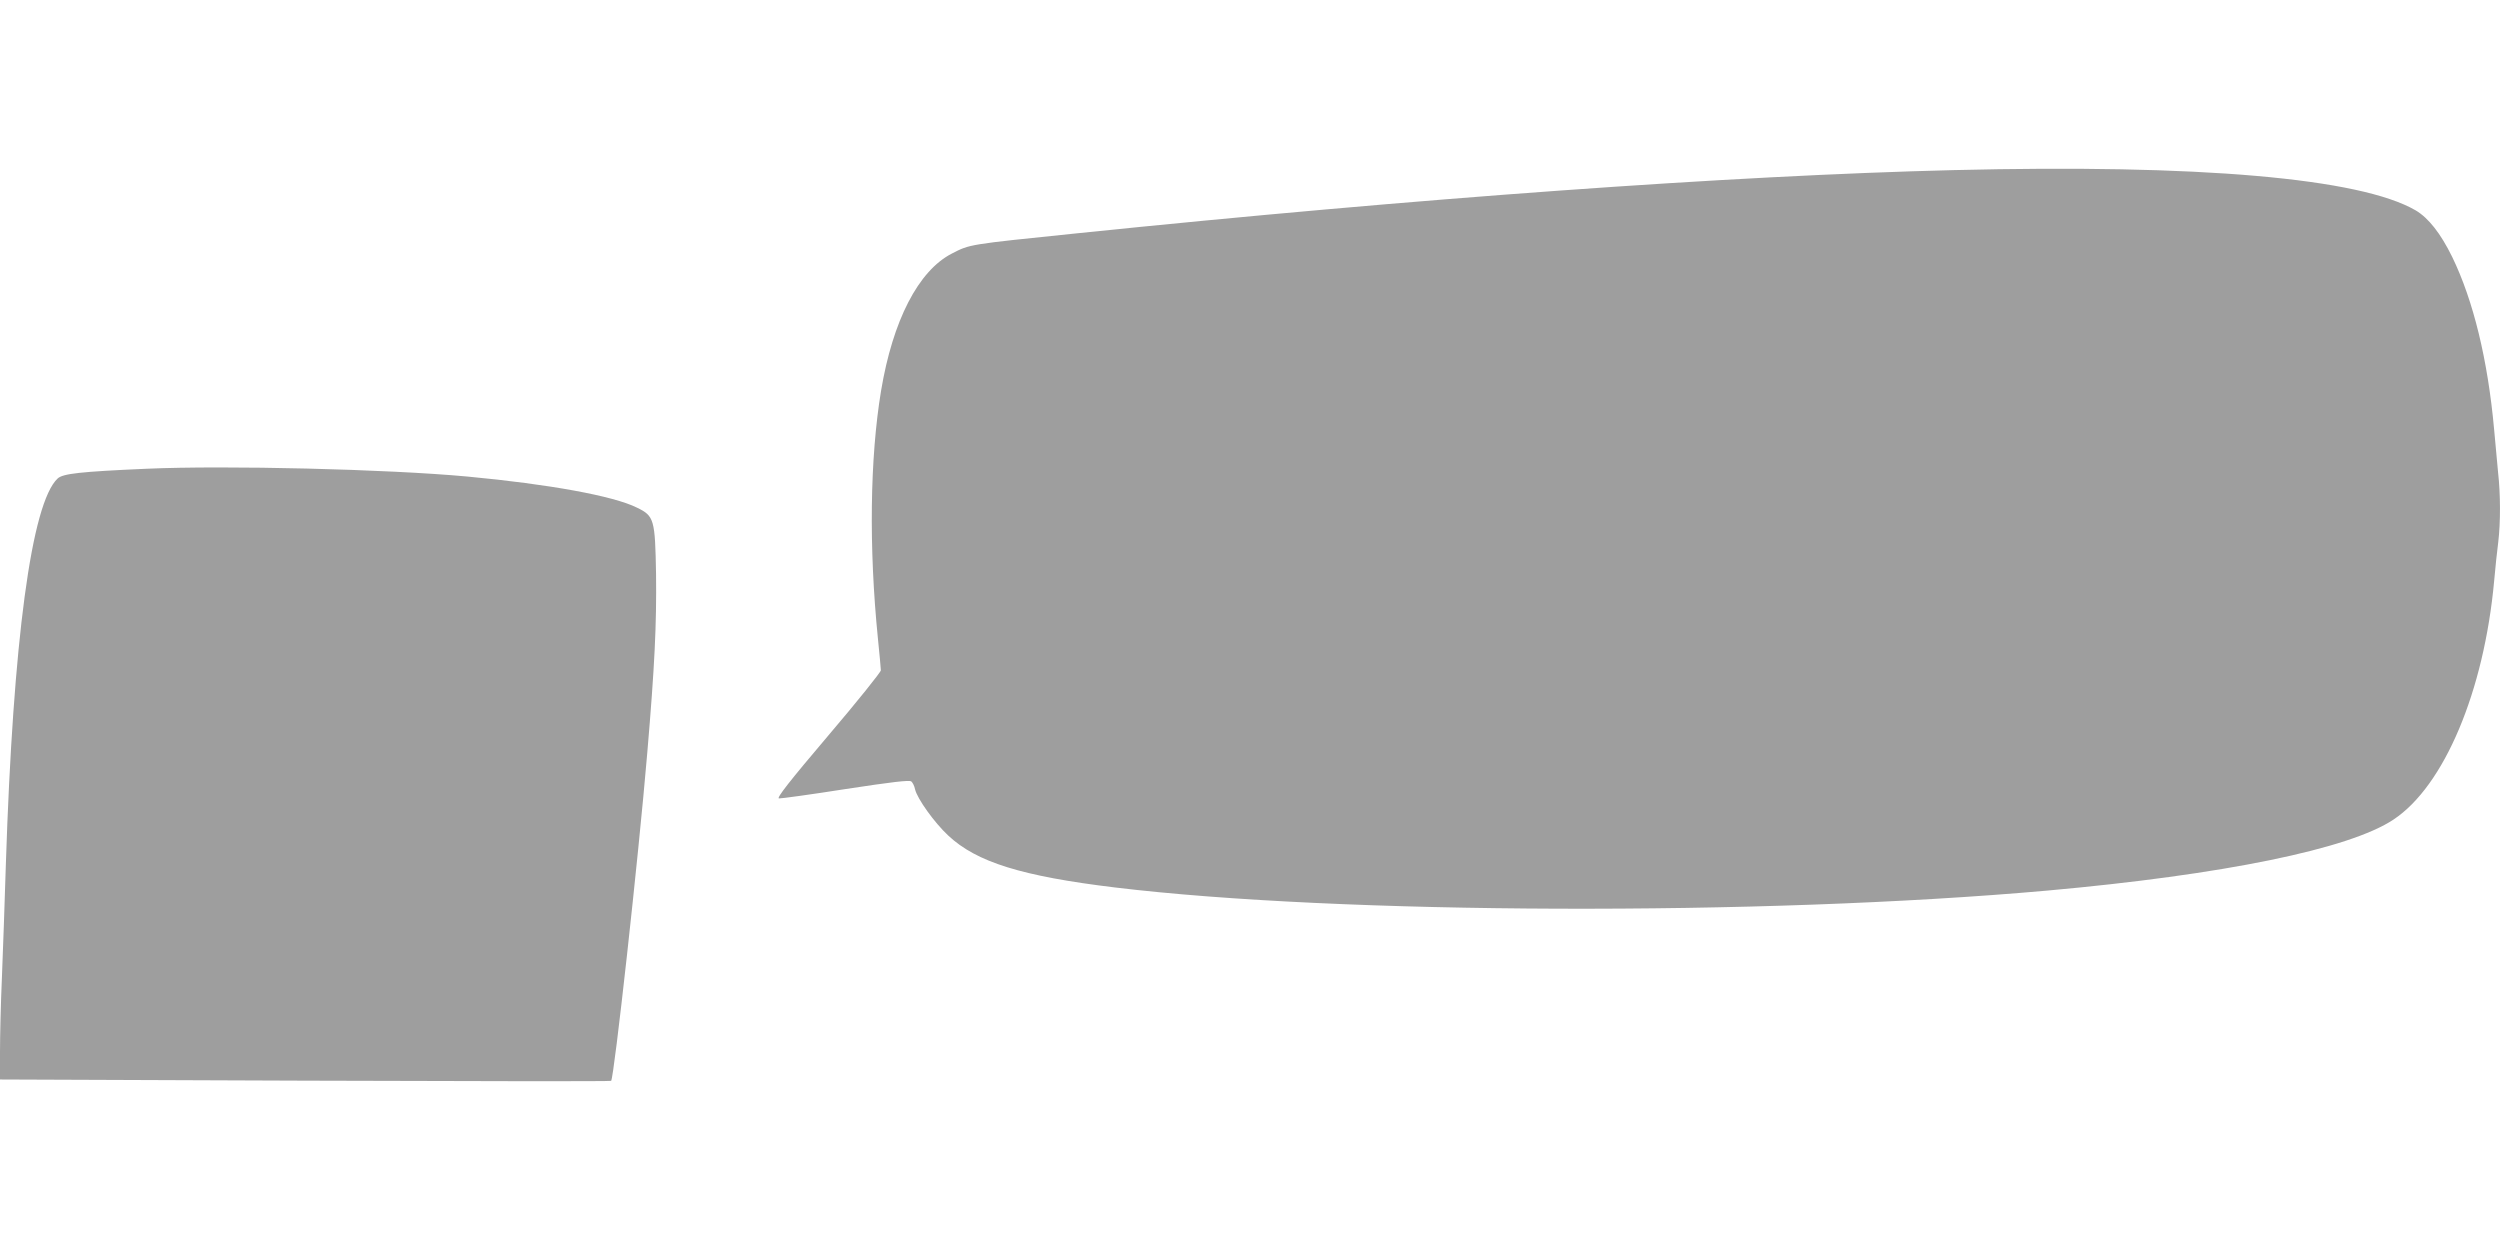
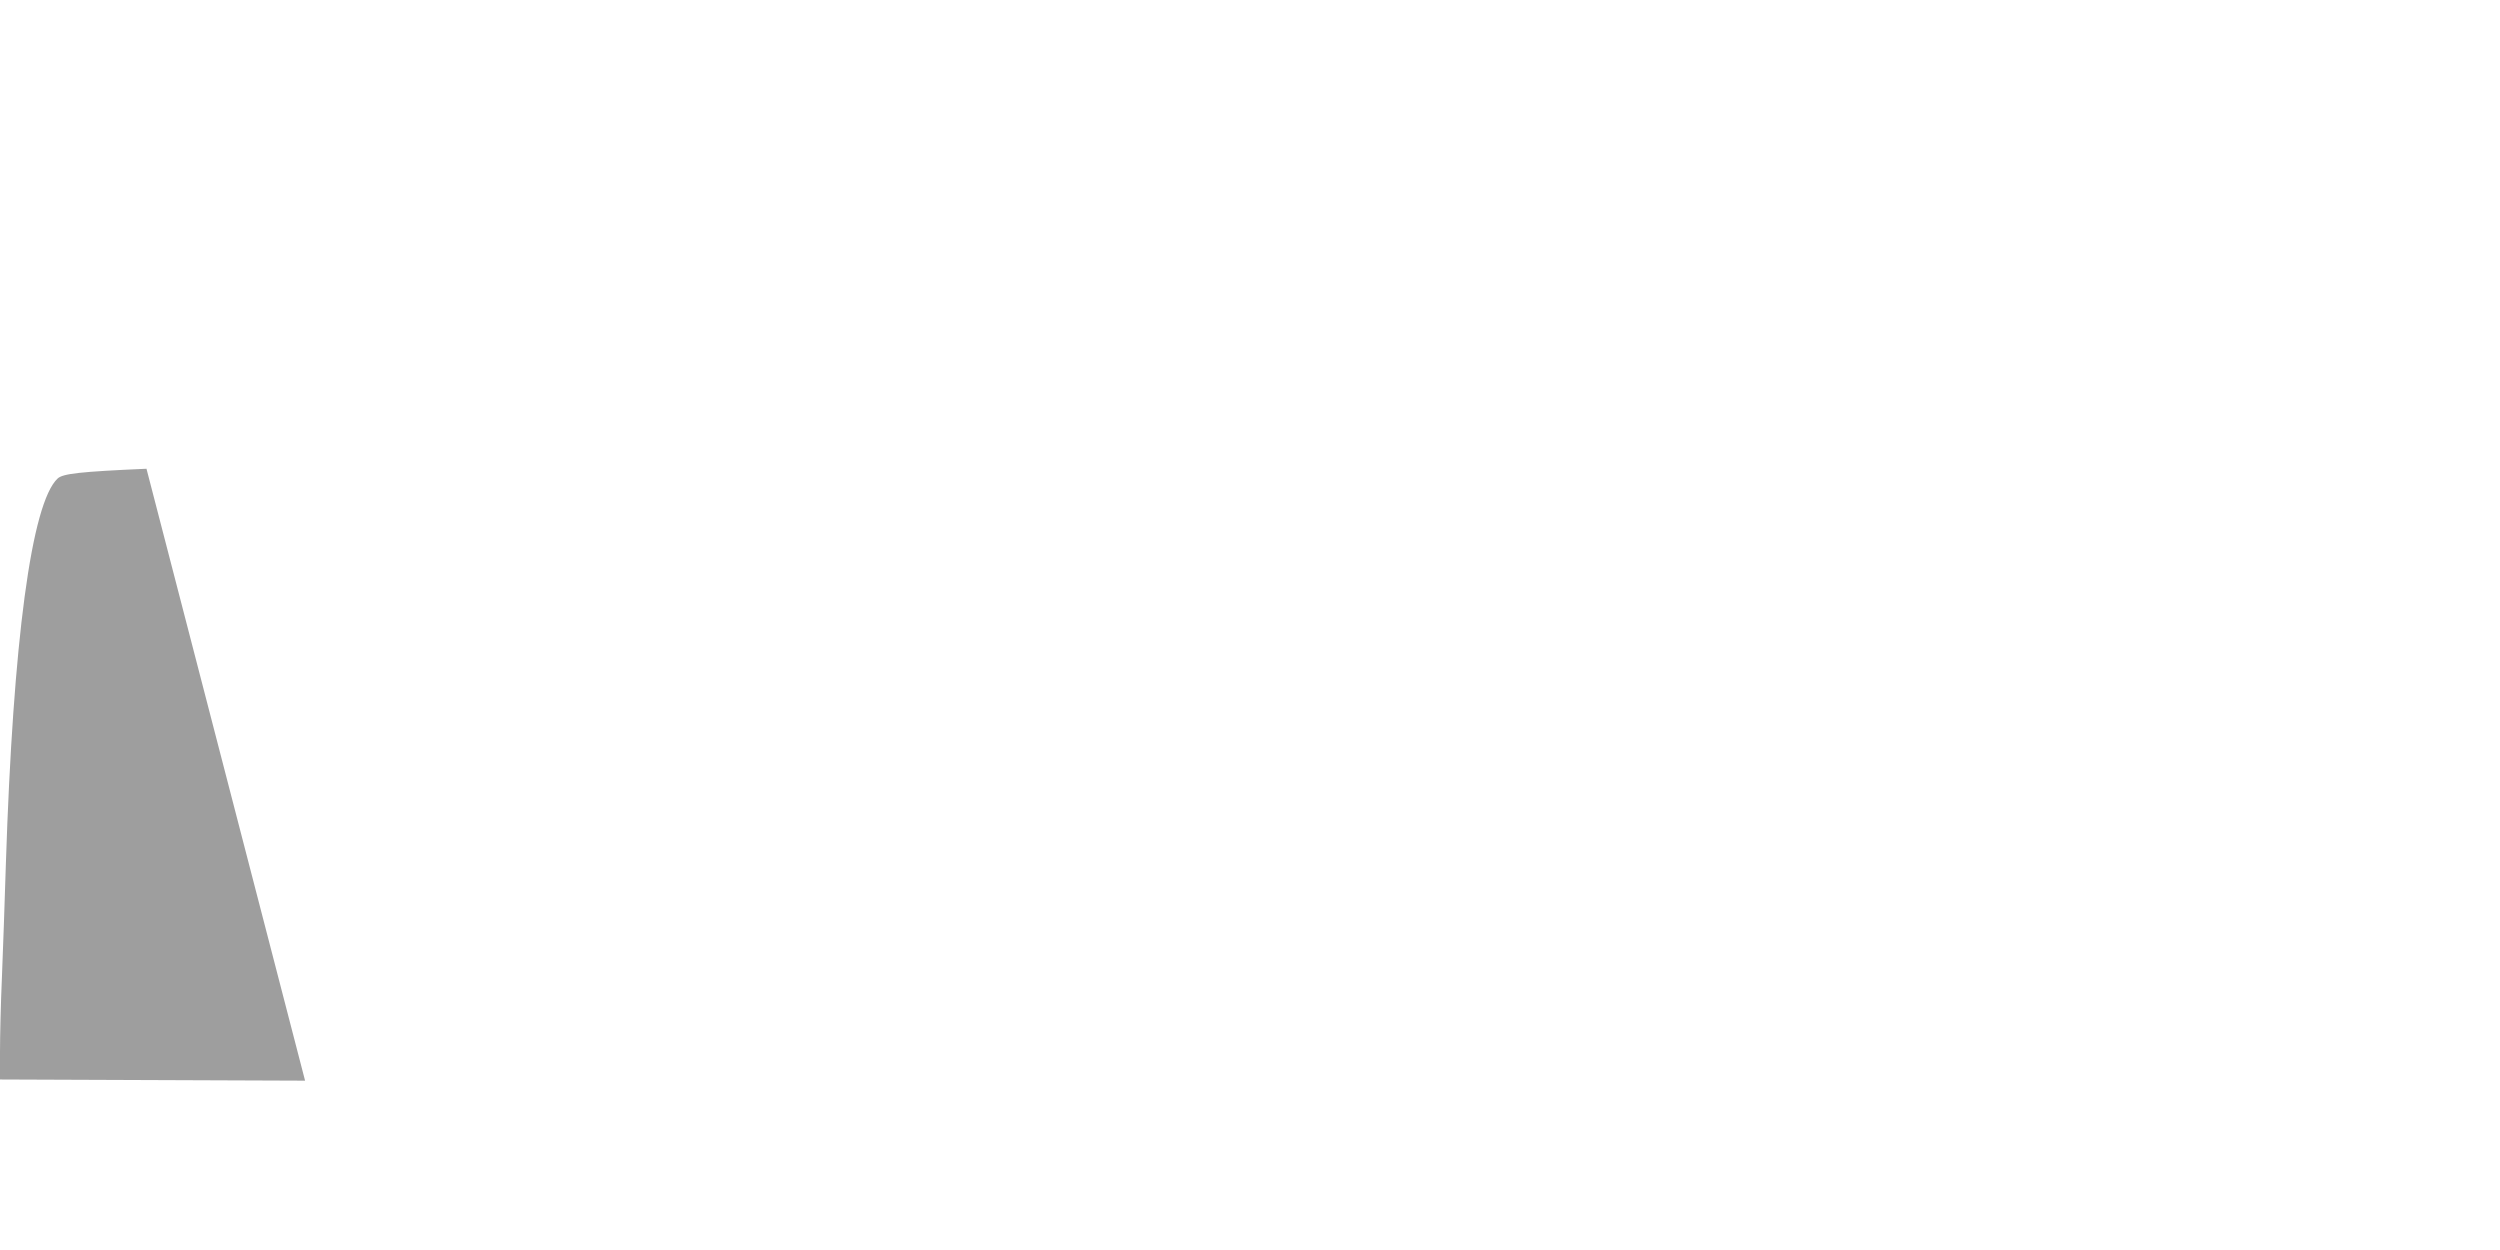
<svg xmlns="http://www.w3.org/2000/svg" version="1.0" width="1280pt" height="640pt" viewBox="0 0 1280 640" preserveAspectRatio="xMidYMid meet">
  <g transform="translate(0,640) scale(0.1,-0.1)" fill="#9e9e9e" stroke="none">
-     <path d="M10000 5529 c-1134 -28 -2735 -143 -4490 -324 -552 -57 -543 -55 -636 -103 -172 -88 -303 -343 -363 -703 -57 -345 -63 -801 -16 -1269 8 -80 15 -153 15 -162 0 -9 -121 -160 -270 -335 -197 -232 -265 -319 -252 -321 9 -1 163 20 341 48 236 36 327 47 337 39 7 -6 16 -24 19 -40 11 -48 99 -171 170 -237 145 -136 376 -208 855 -266 1142 -138 3314 -146 4770 -16 902 81 1549 213 1775 364 259 172 463 656 515 1221 6 66 15 156 21 199 12 101 12 243 -1 359 -5 51 -14 148 -20 217 -32 355 -106 661 -215 885 -59 120 -121 199 -187 238 -284 165 -1108 237 -2368 206z" />
-     <path d="M750 4000 c-342 -15 -428 -25 -455 -50 -134 -126 -228 -828 -265 -1975 -5 -181 -15 -440 -20 -575 -6 -135 -10 -308 -10 -386 l0 -141 1562 -6 c859 -3 1565 -4 1567 -1 15 15 140 1144 185 1679 38 445 48 659 45 915 -5 281 -9 298 -98 341 -120 60 -451 120 -867 159 -411 38 -1236 58 -1644 40z" />
+     <path d="M750 4000 c-342 -15 -428 -25 -455 -50 -134 -126 -228 -828 -265 -1975 -5 -181 -15 -440 -20 -575 -6 -135 -10 -308 -10 -386 l0 -141 1562 -6 z" />
  </g>
</svg>